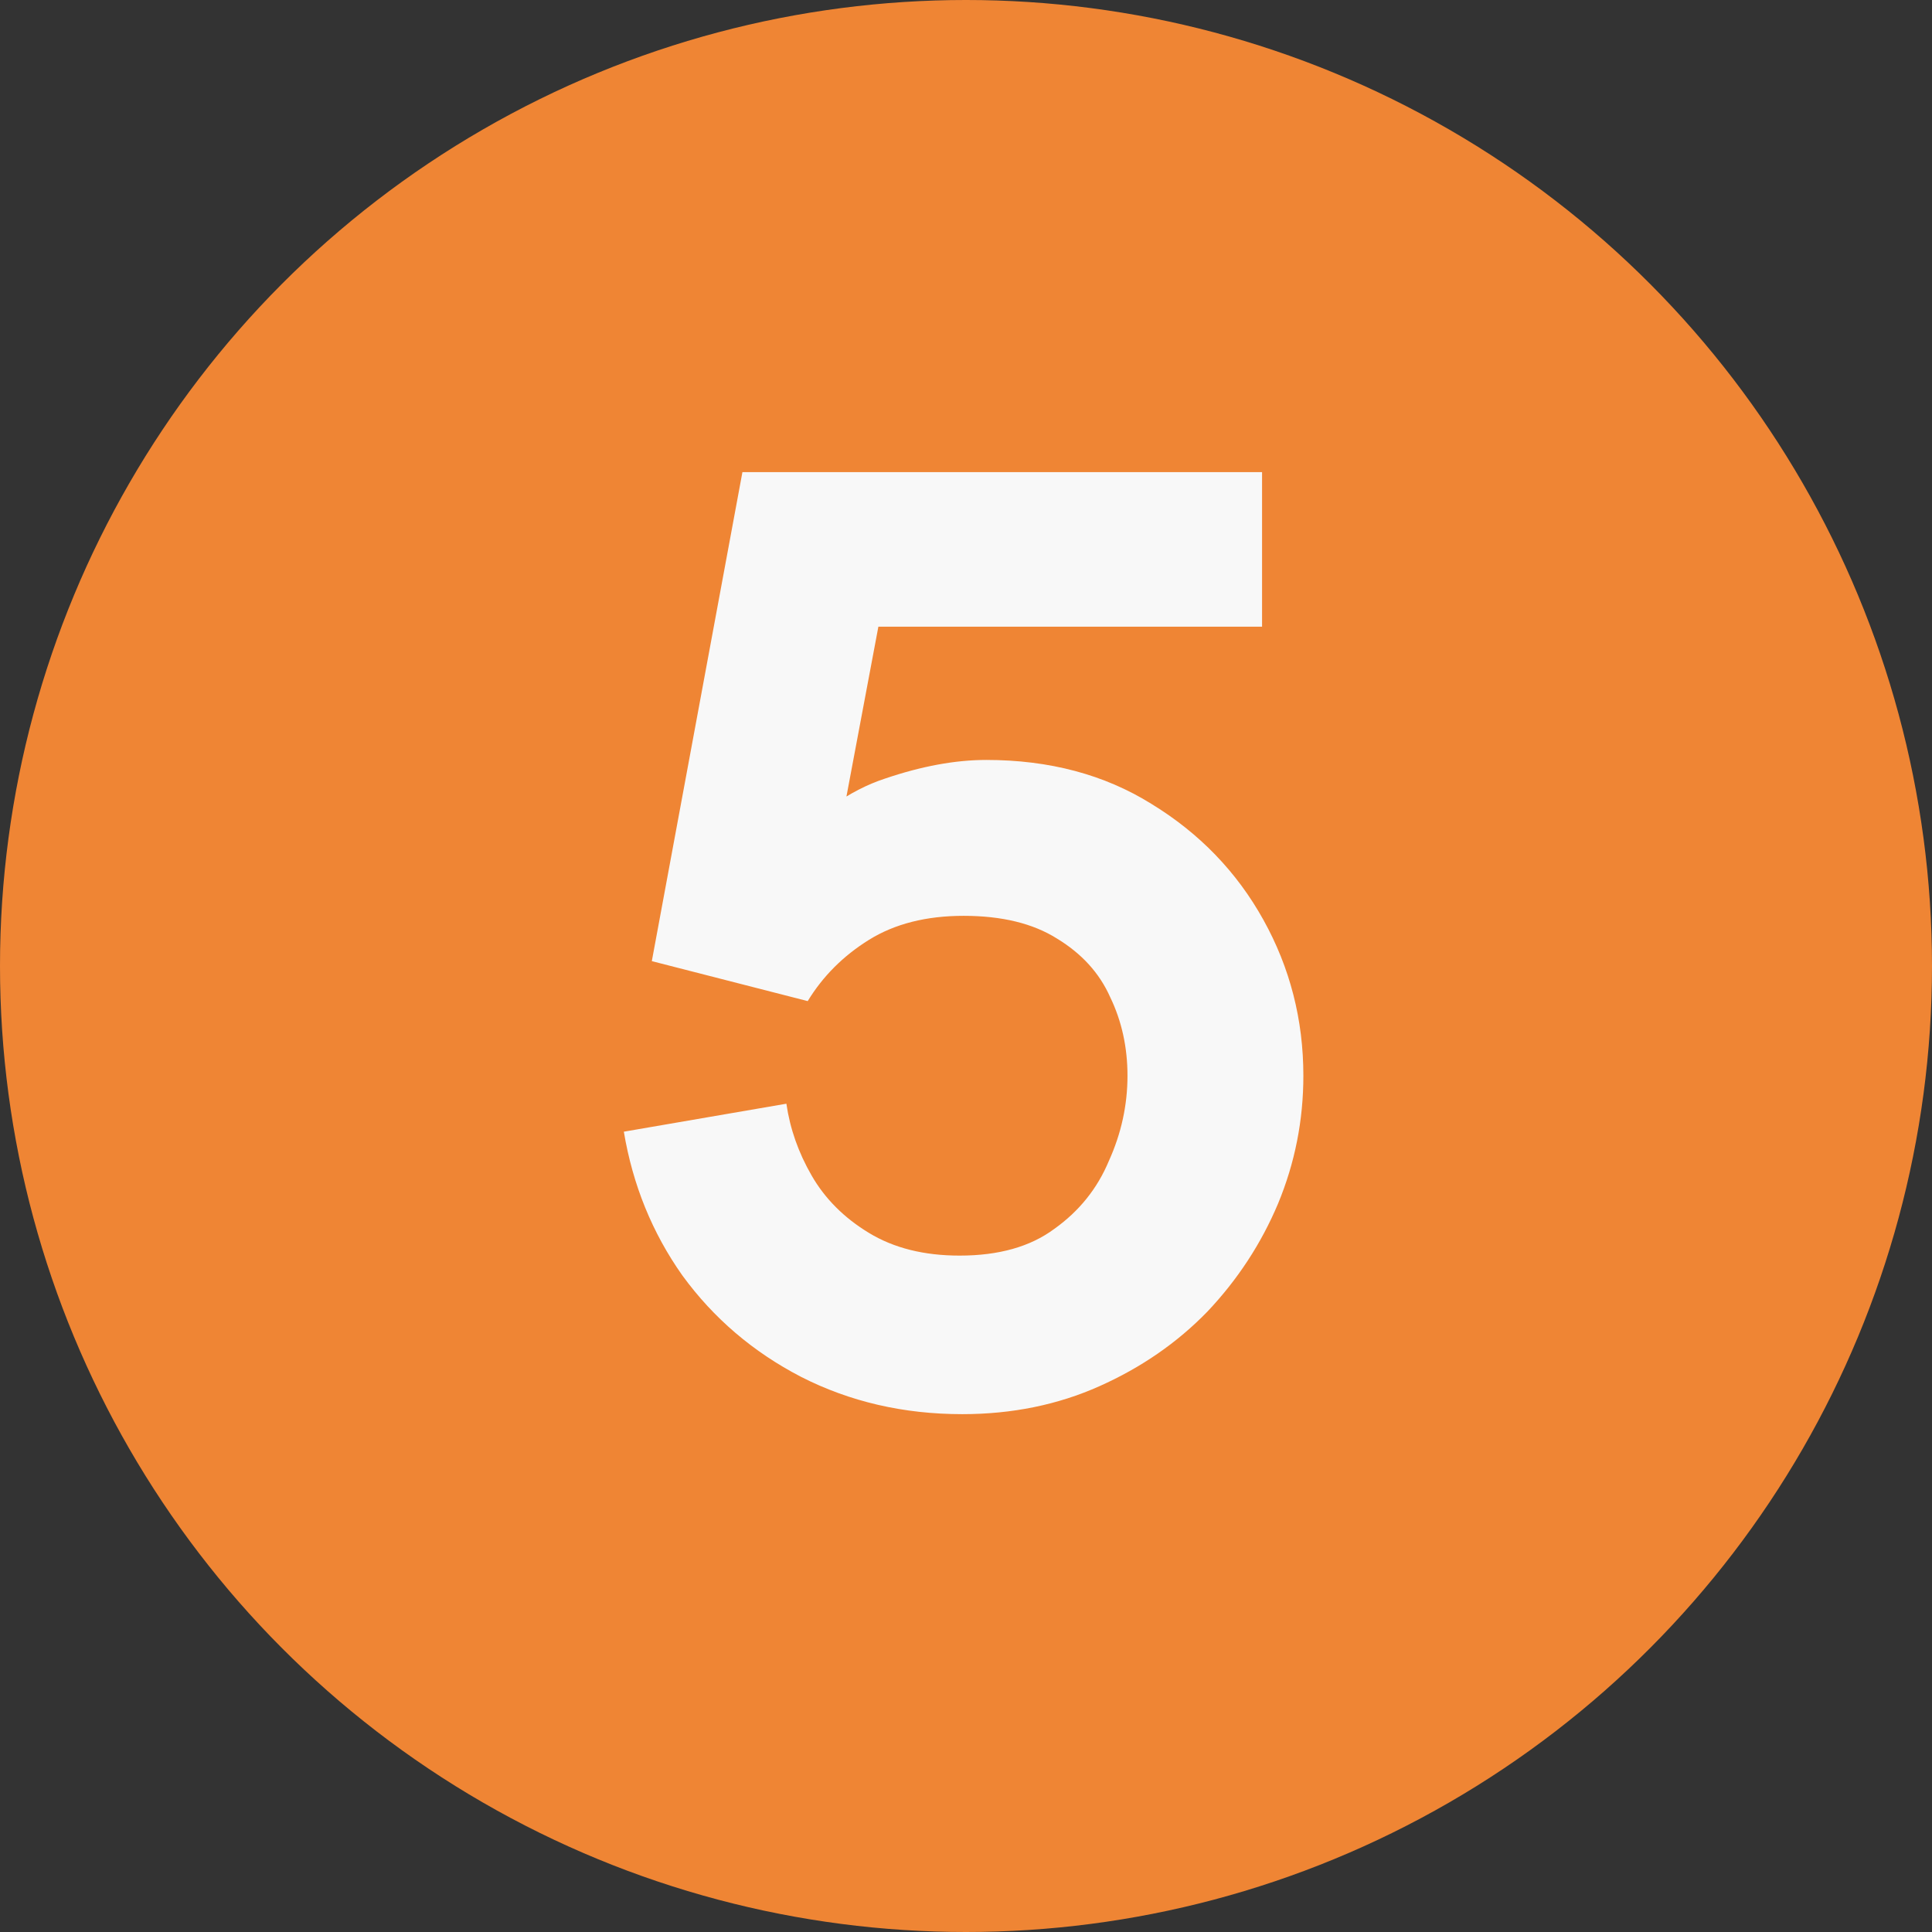
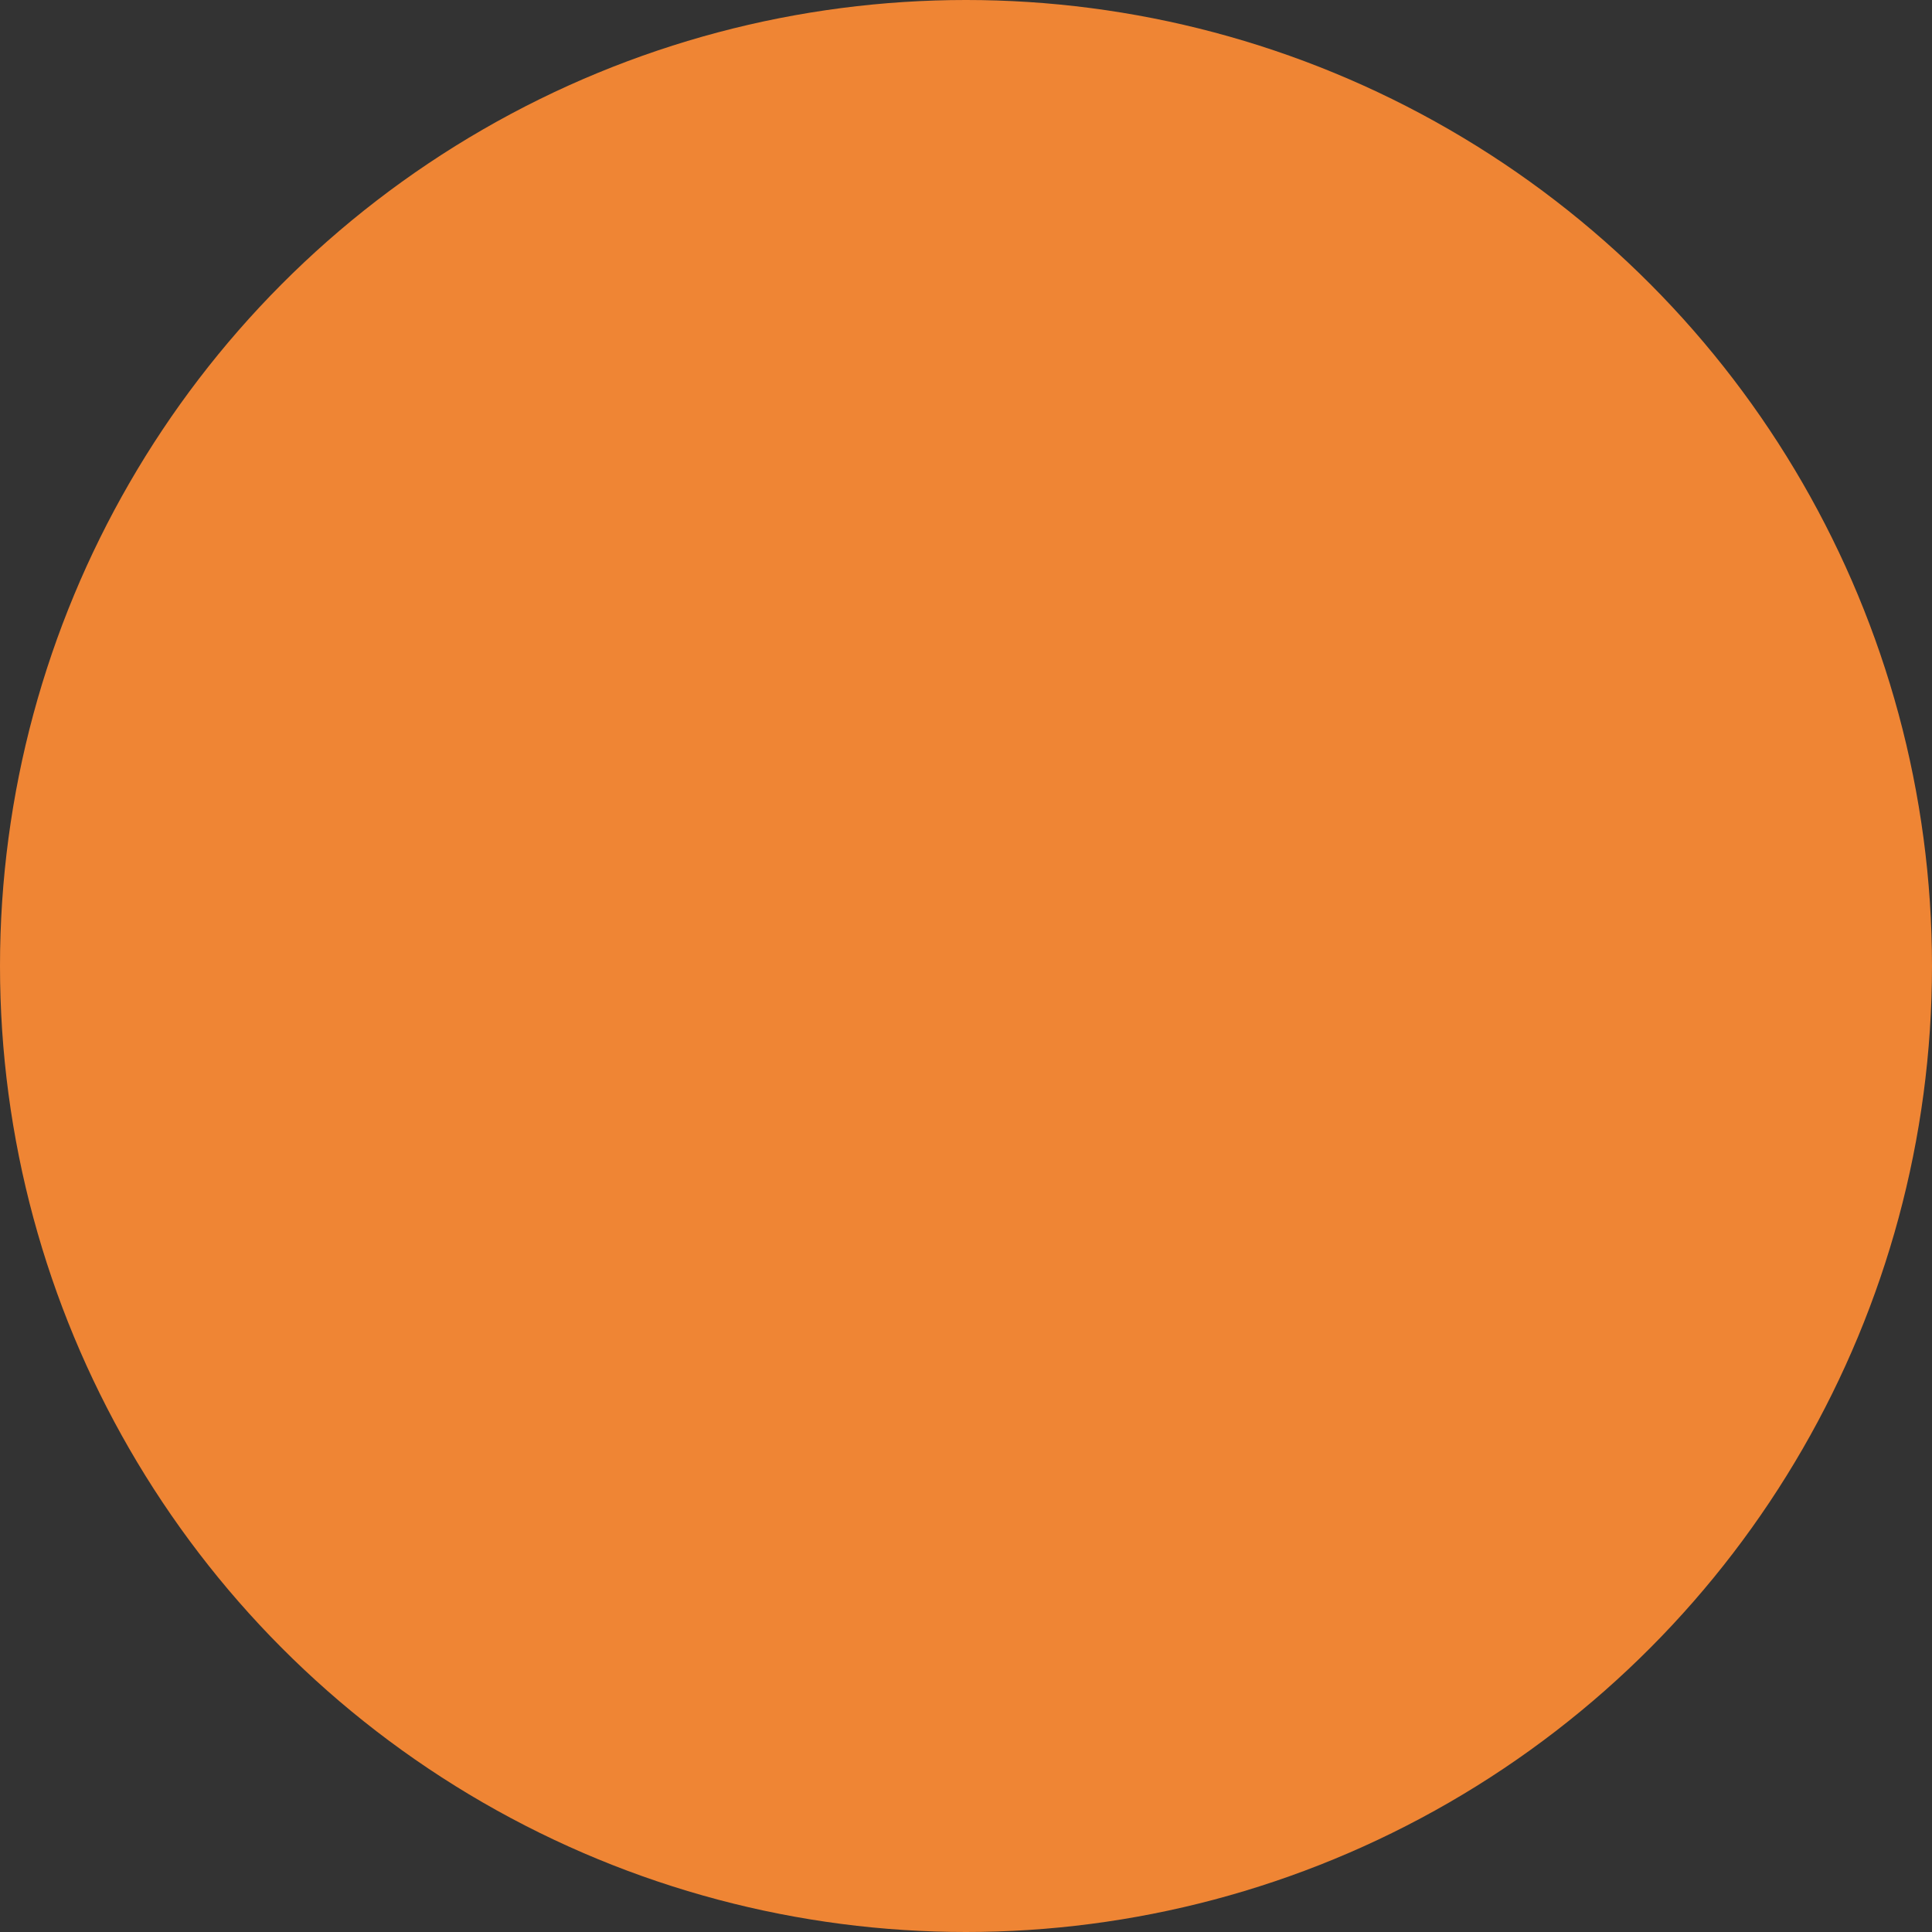
<svg xmlns="http://www.w3.org/2000/svg" width="29" height="29" viewBox="0 0 29 29" fill="none">
  <rect x="0" y="0" width="29" height="29" fill="#333333" stroke="none" />
  <circle cx="14.5" cy="14.5" r="14.5" fill="#EF8534" />
-   <path d="M14.444 21.227C13.564 21.227 12.758 21.041 12.024 20.667C11.304 20.294 10.711 19.787 10.244 19.147C9.791 18.507 9.498 17.787 9.364 16.987L11.804 16.567C11.858 16.941 11.984 17.301 12.184 17.647C12.384 17.994 12.671 18.281 13.044 18.507C13.418 18.734 13.871 18.847 14.404 18.847C14.991 18.847 15.464 18.714 15.824 18.447C16.198 18.181 16.471 17.841 16.644 17.427C16.831 17.014 16.924 16.587 16.924 16.147C16.924 15.721 16.838 15.327 16.664 14.967C16.504 14.607 16.238 14.314 15.864 14.087C15.504 13.861 15.038 13.747 14.464 13.747C13.904 13.747 13.431 13.867 13.044 14.107C12.658 14.347 12.351 14.654 12.124 15.027L9.784 14.427L11.144 7.087H18.944V9.407H12.064L13.384 8.347L12.504 13.027L11.704 12.807C12.224 12.234 12.751 11.861 13.284 11.687C13.831 11.501 14.338 11.407 14.804 11.407C15.751 11.407 16.578 11.627 17.284 12.067C18.004 12.507 18.564 13.087 18.964 13.807C19.364 14.527 19.564 15.307 19.564 16.147C19.564 16.814 19.438 17.454 19.184 18.067C18.931 18.667 18.578 19.207 18.124 19.687C17.671 20.154 17.131 20.527 16.504 20.807C15.878 21.087 15.191 21.227 14.444 21.227Z" fill="#F8F8F8" />
</svg>